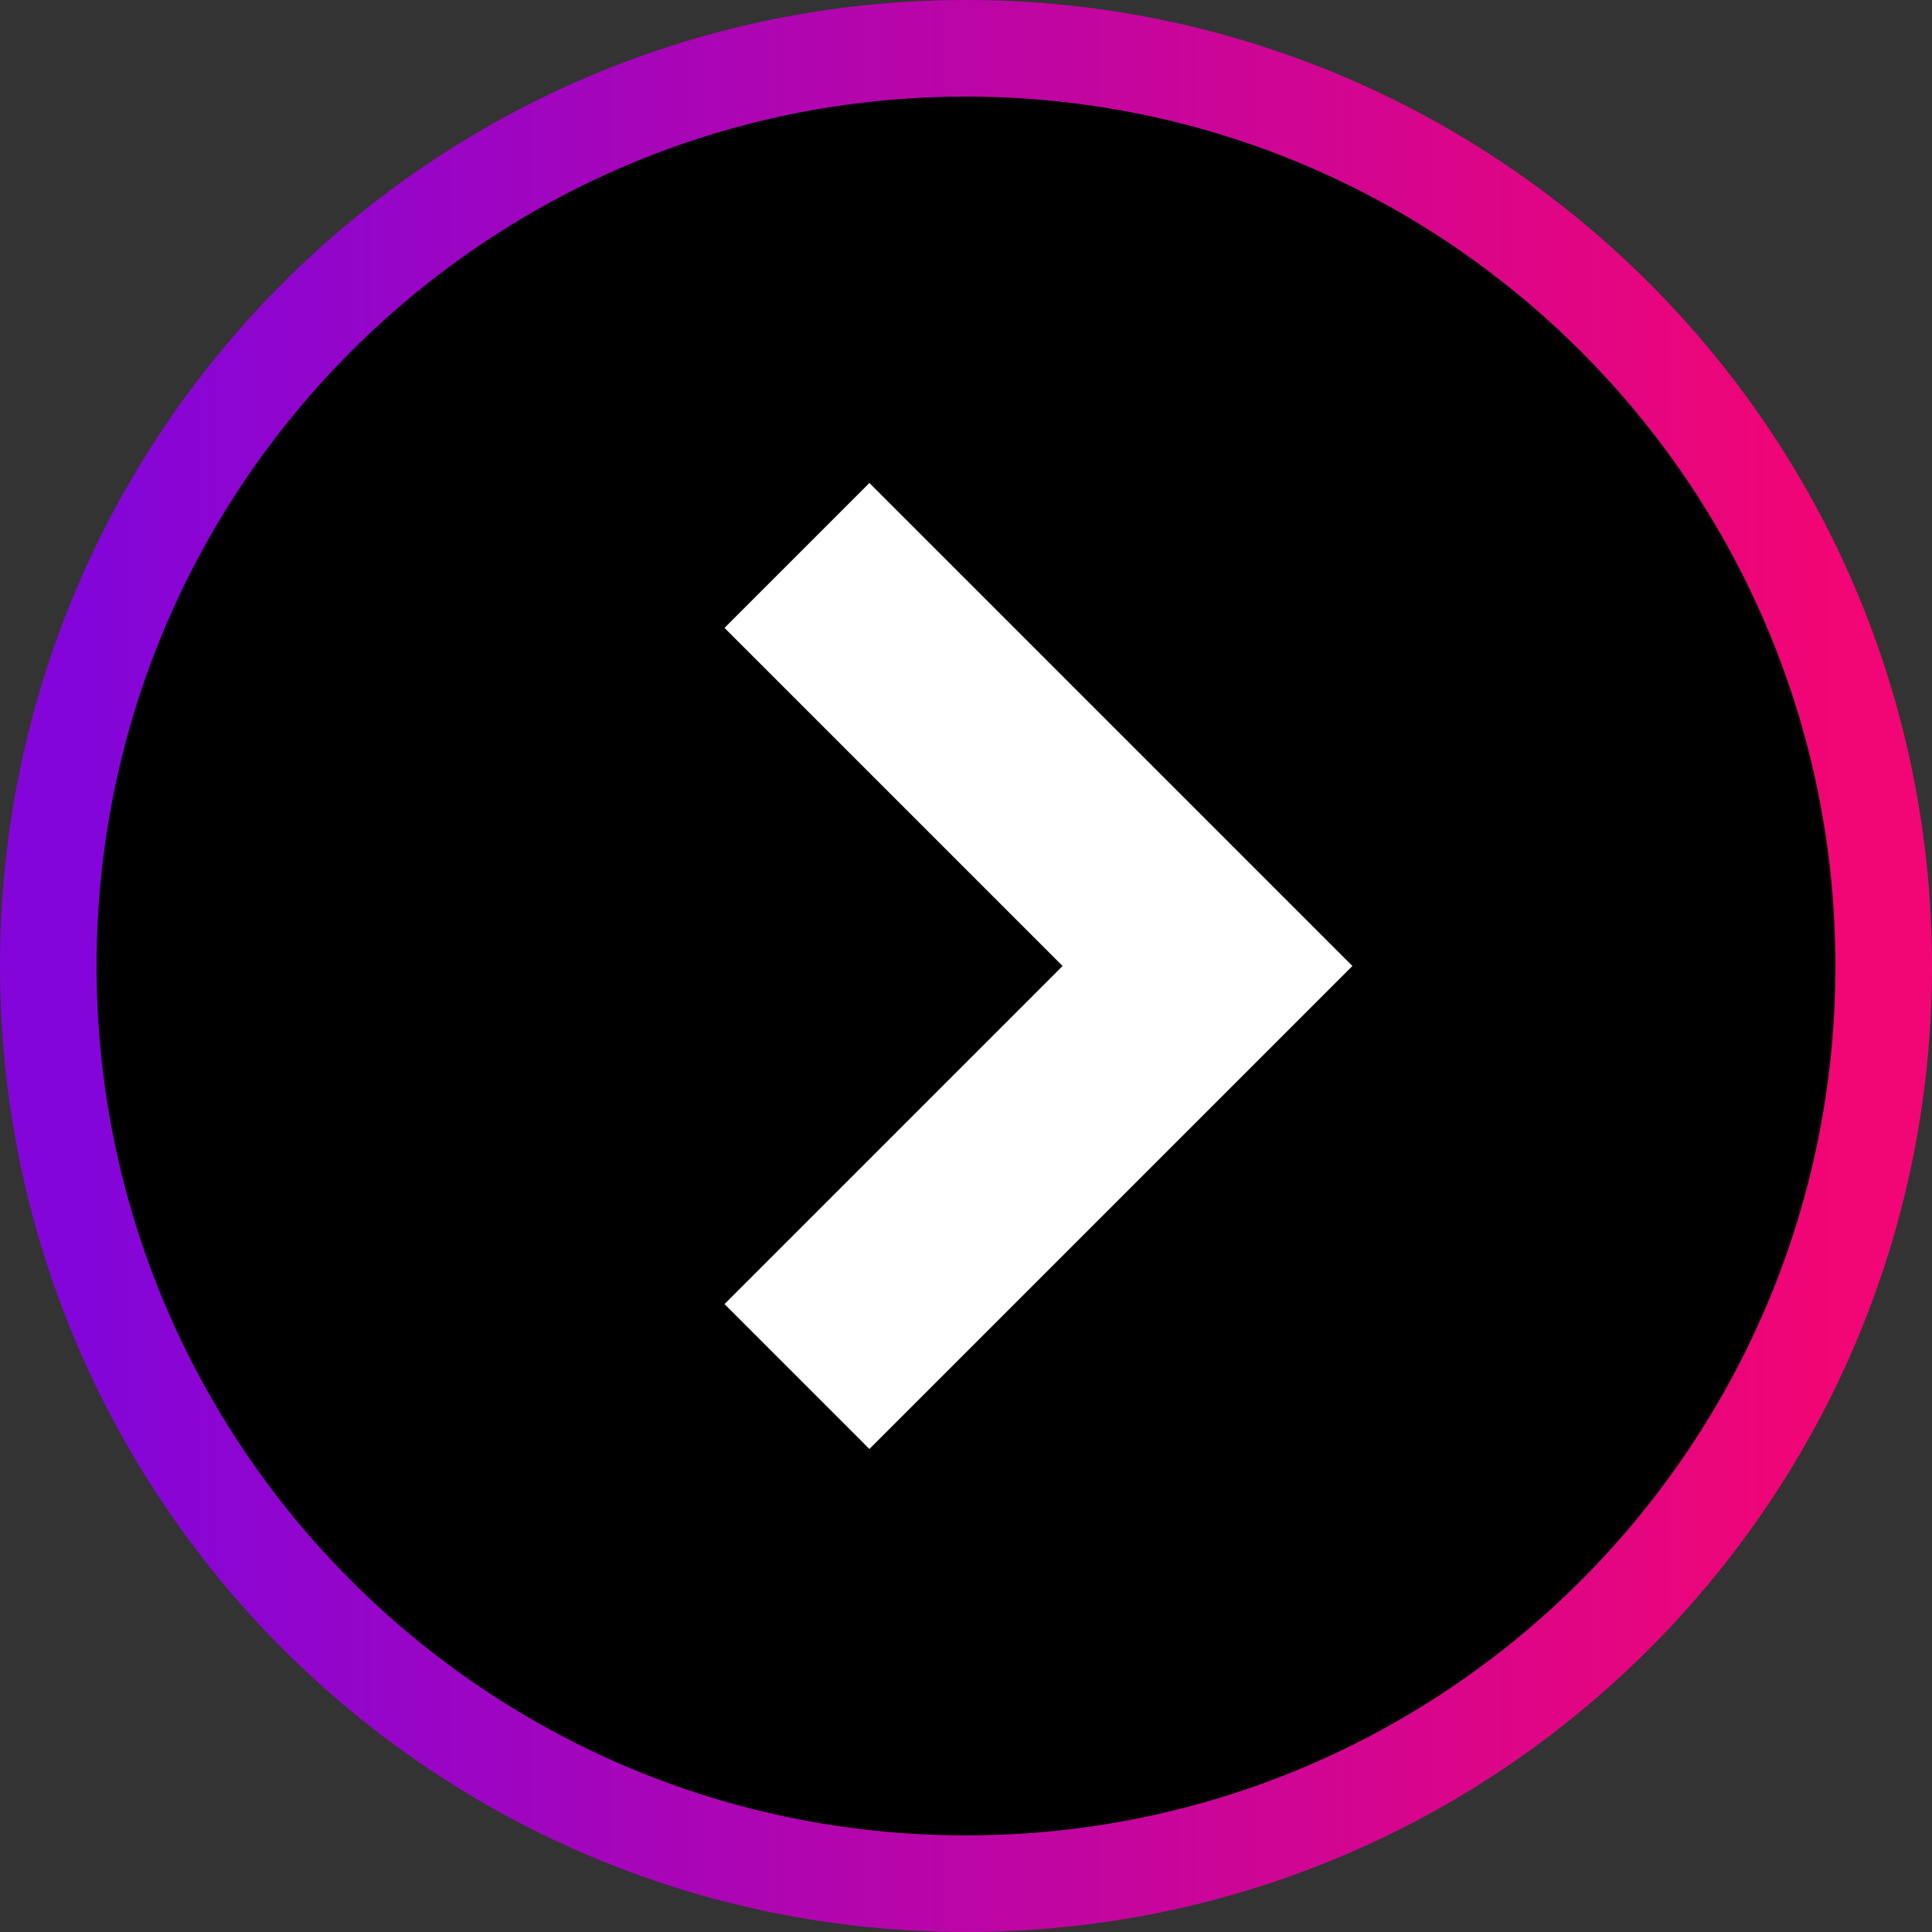
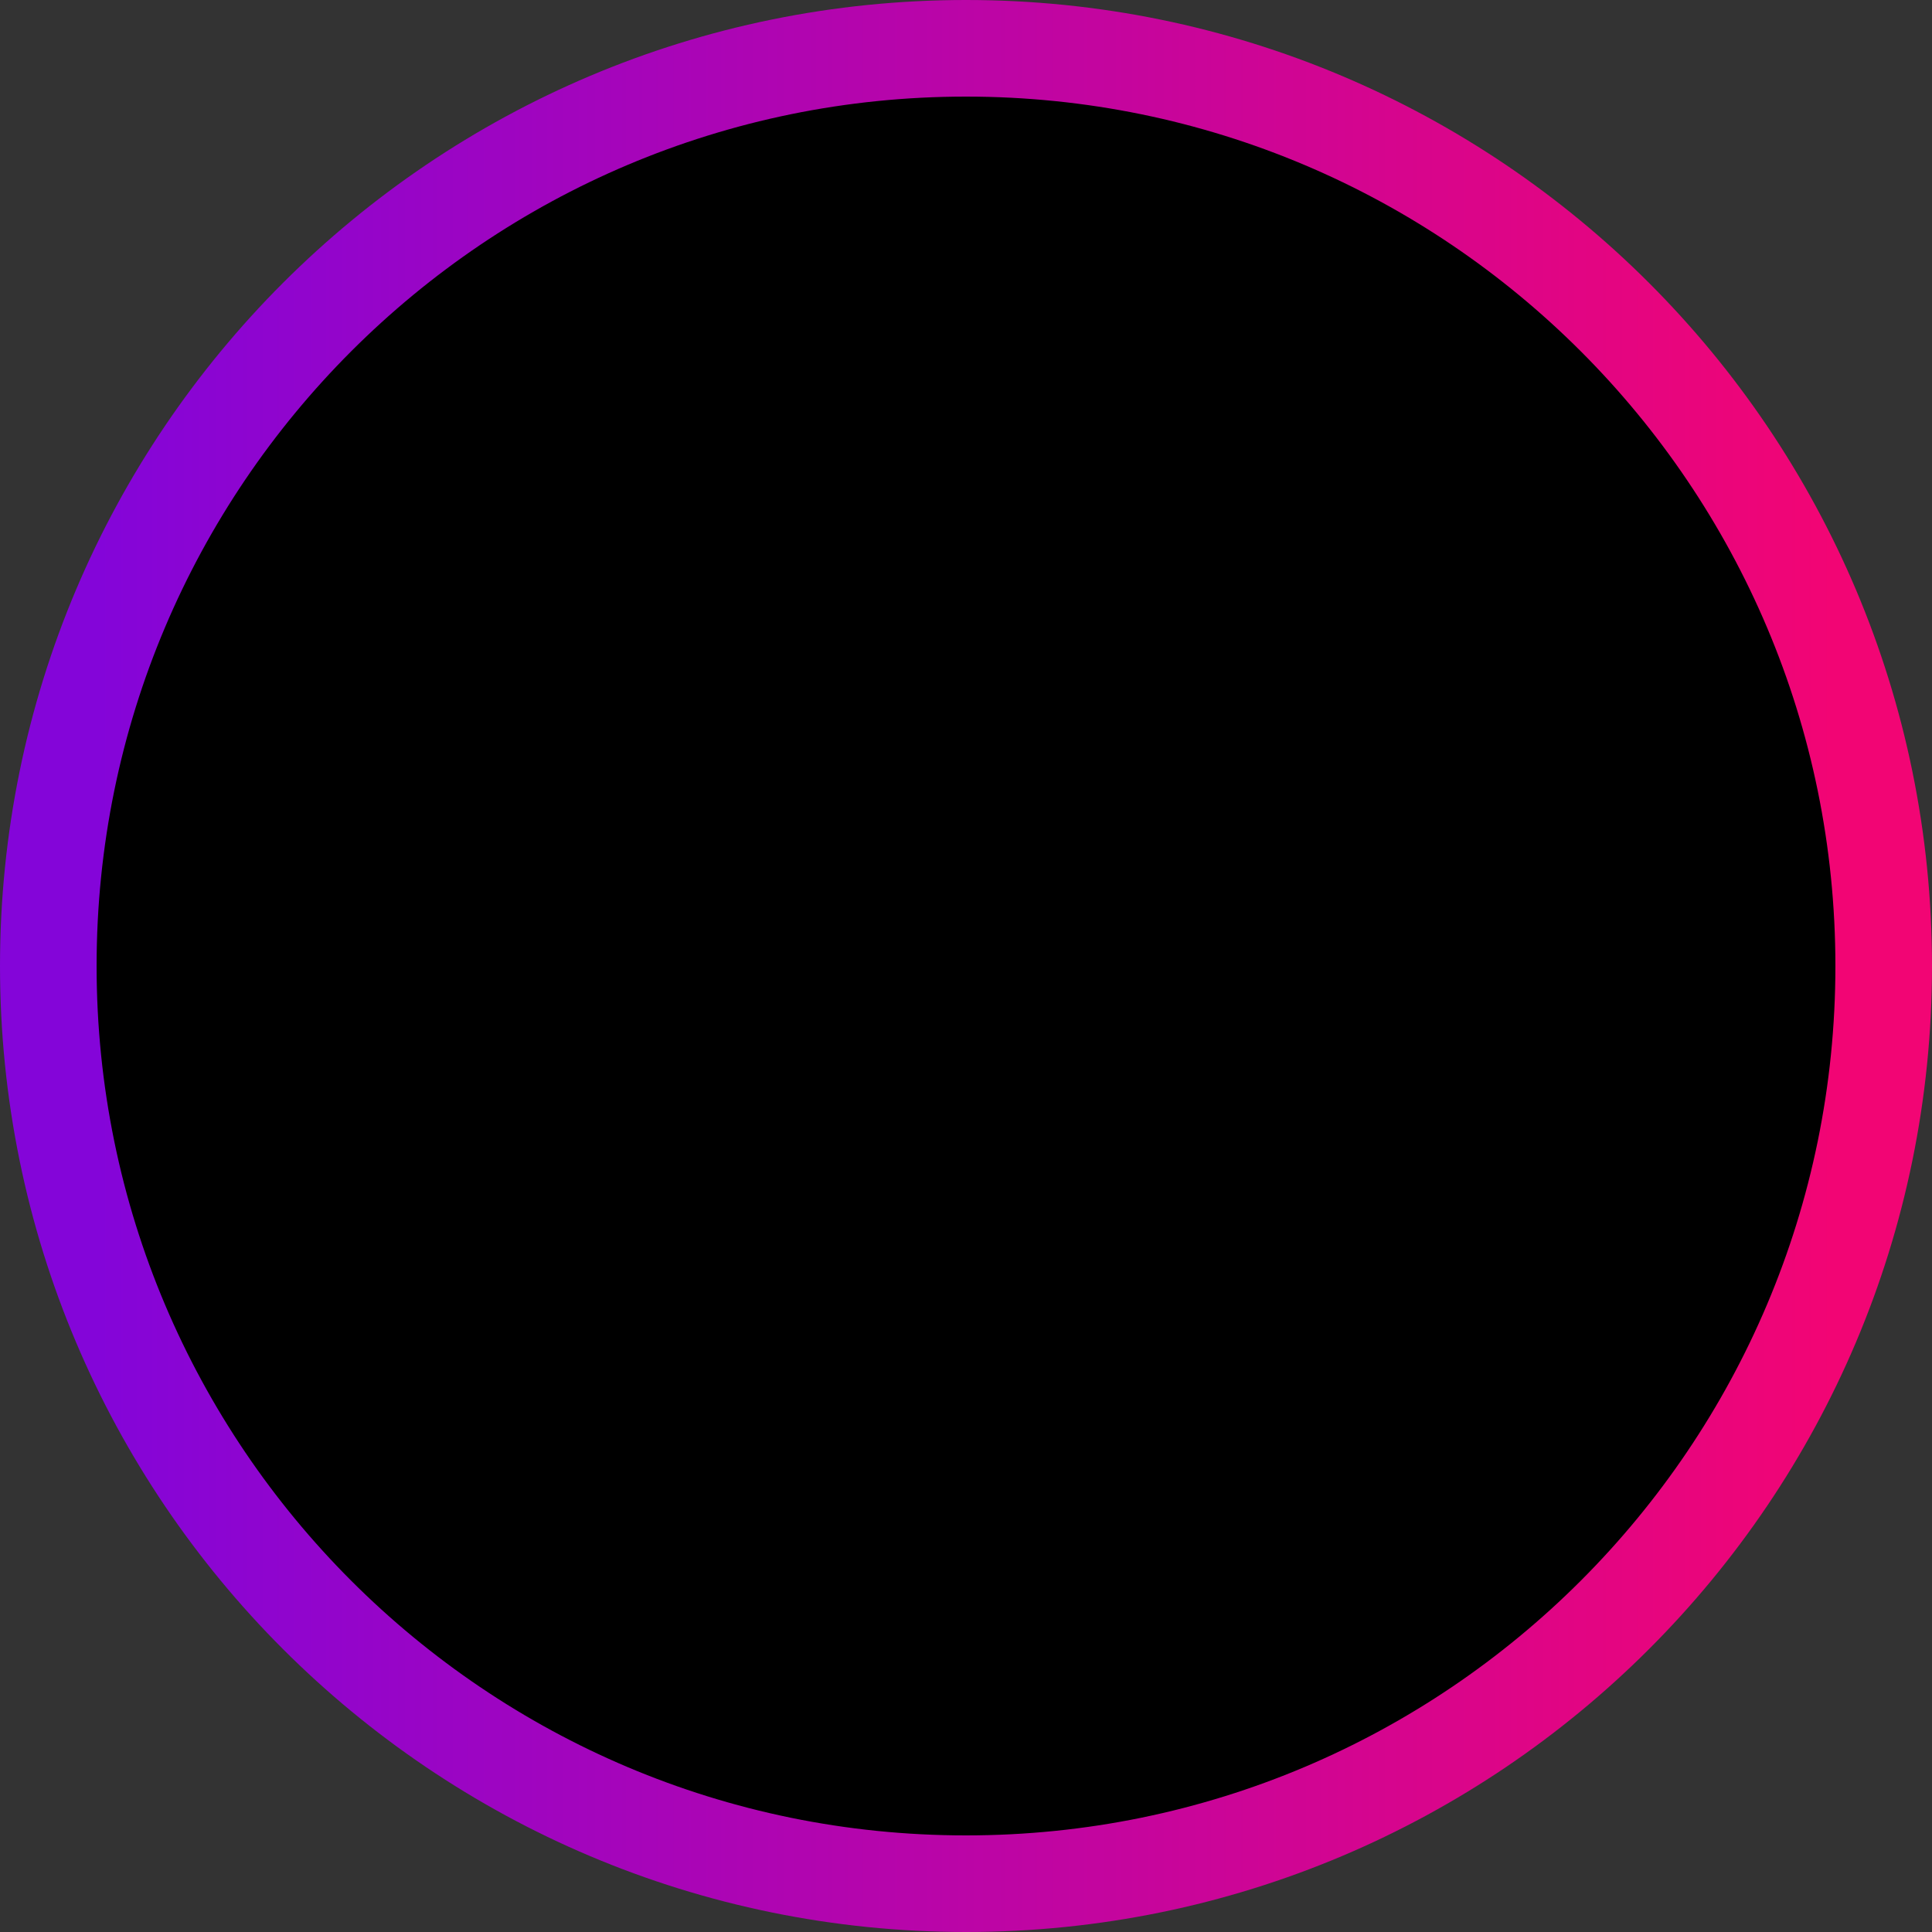
<svg xmlns="http://www.w3.org/2000/svg" width="36" height="36" viewBox="0 0 40 40" fill="none">
  <rect x="0" y="0" width="40" height="40" fill="#333333" stroke="none" />
  <path d="M20 39C30.493 39 39 30.493 39 20C39 9.507 30.493 1 20 1C9.507 1 1 9.507 1 20C1 30.493 9.507 39 20 39Z" fill="black" stroke="url(#paint0_linear)" stroke-width="2" />
-   <path d="M15 27L18 30L28 20L18 10L15 13L22 20L15 27Z" fill="white" />
  <defs>
    <linearGradient id="paint0_linear" x1="2" y1="20.128" x2="38" y2="20.128" gradientUnits="userSpaceOnUse">
      <stop stop-color="#8405D9" />
      <stop offset="1" stop-color="#F20574" />
    </linearGradient>
  </defs>
</svg>